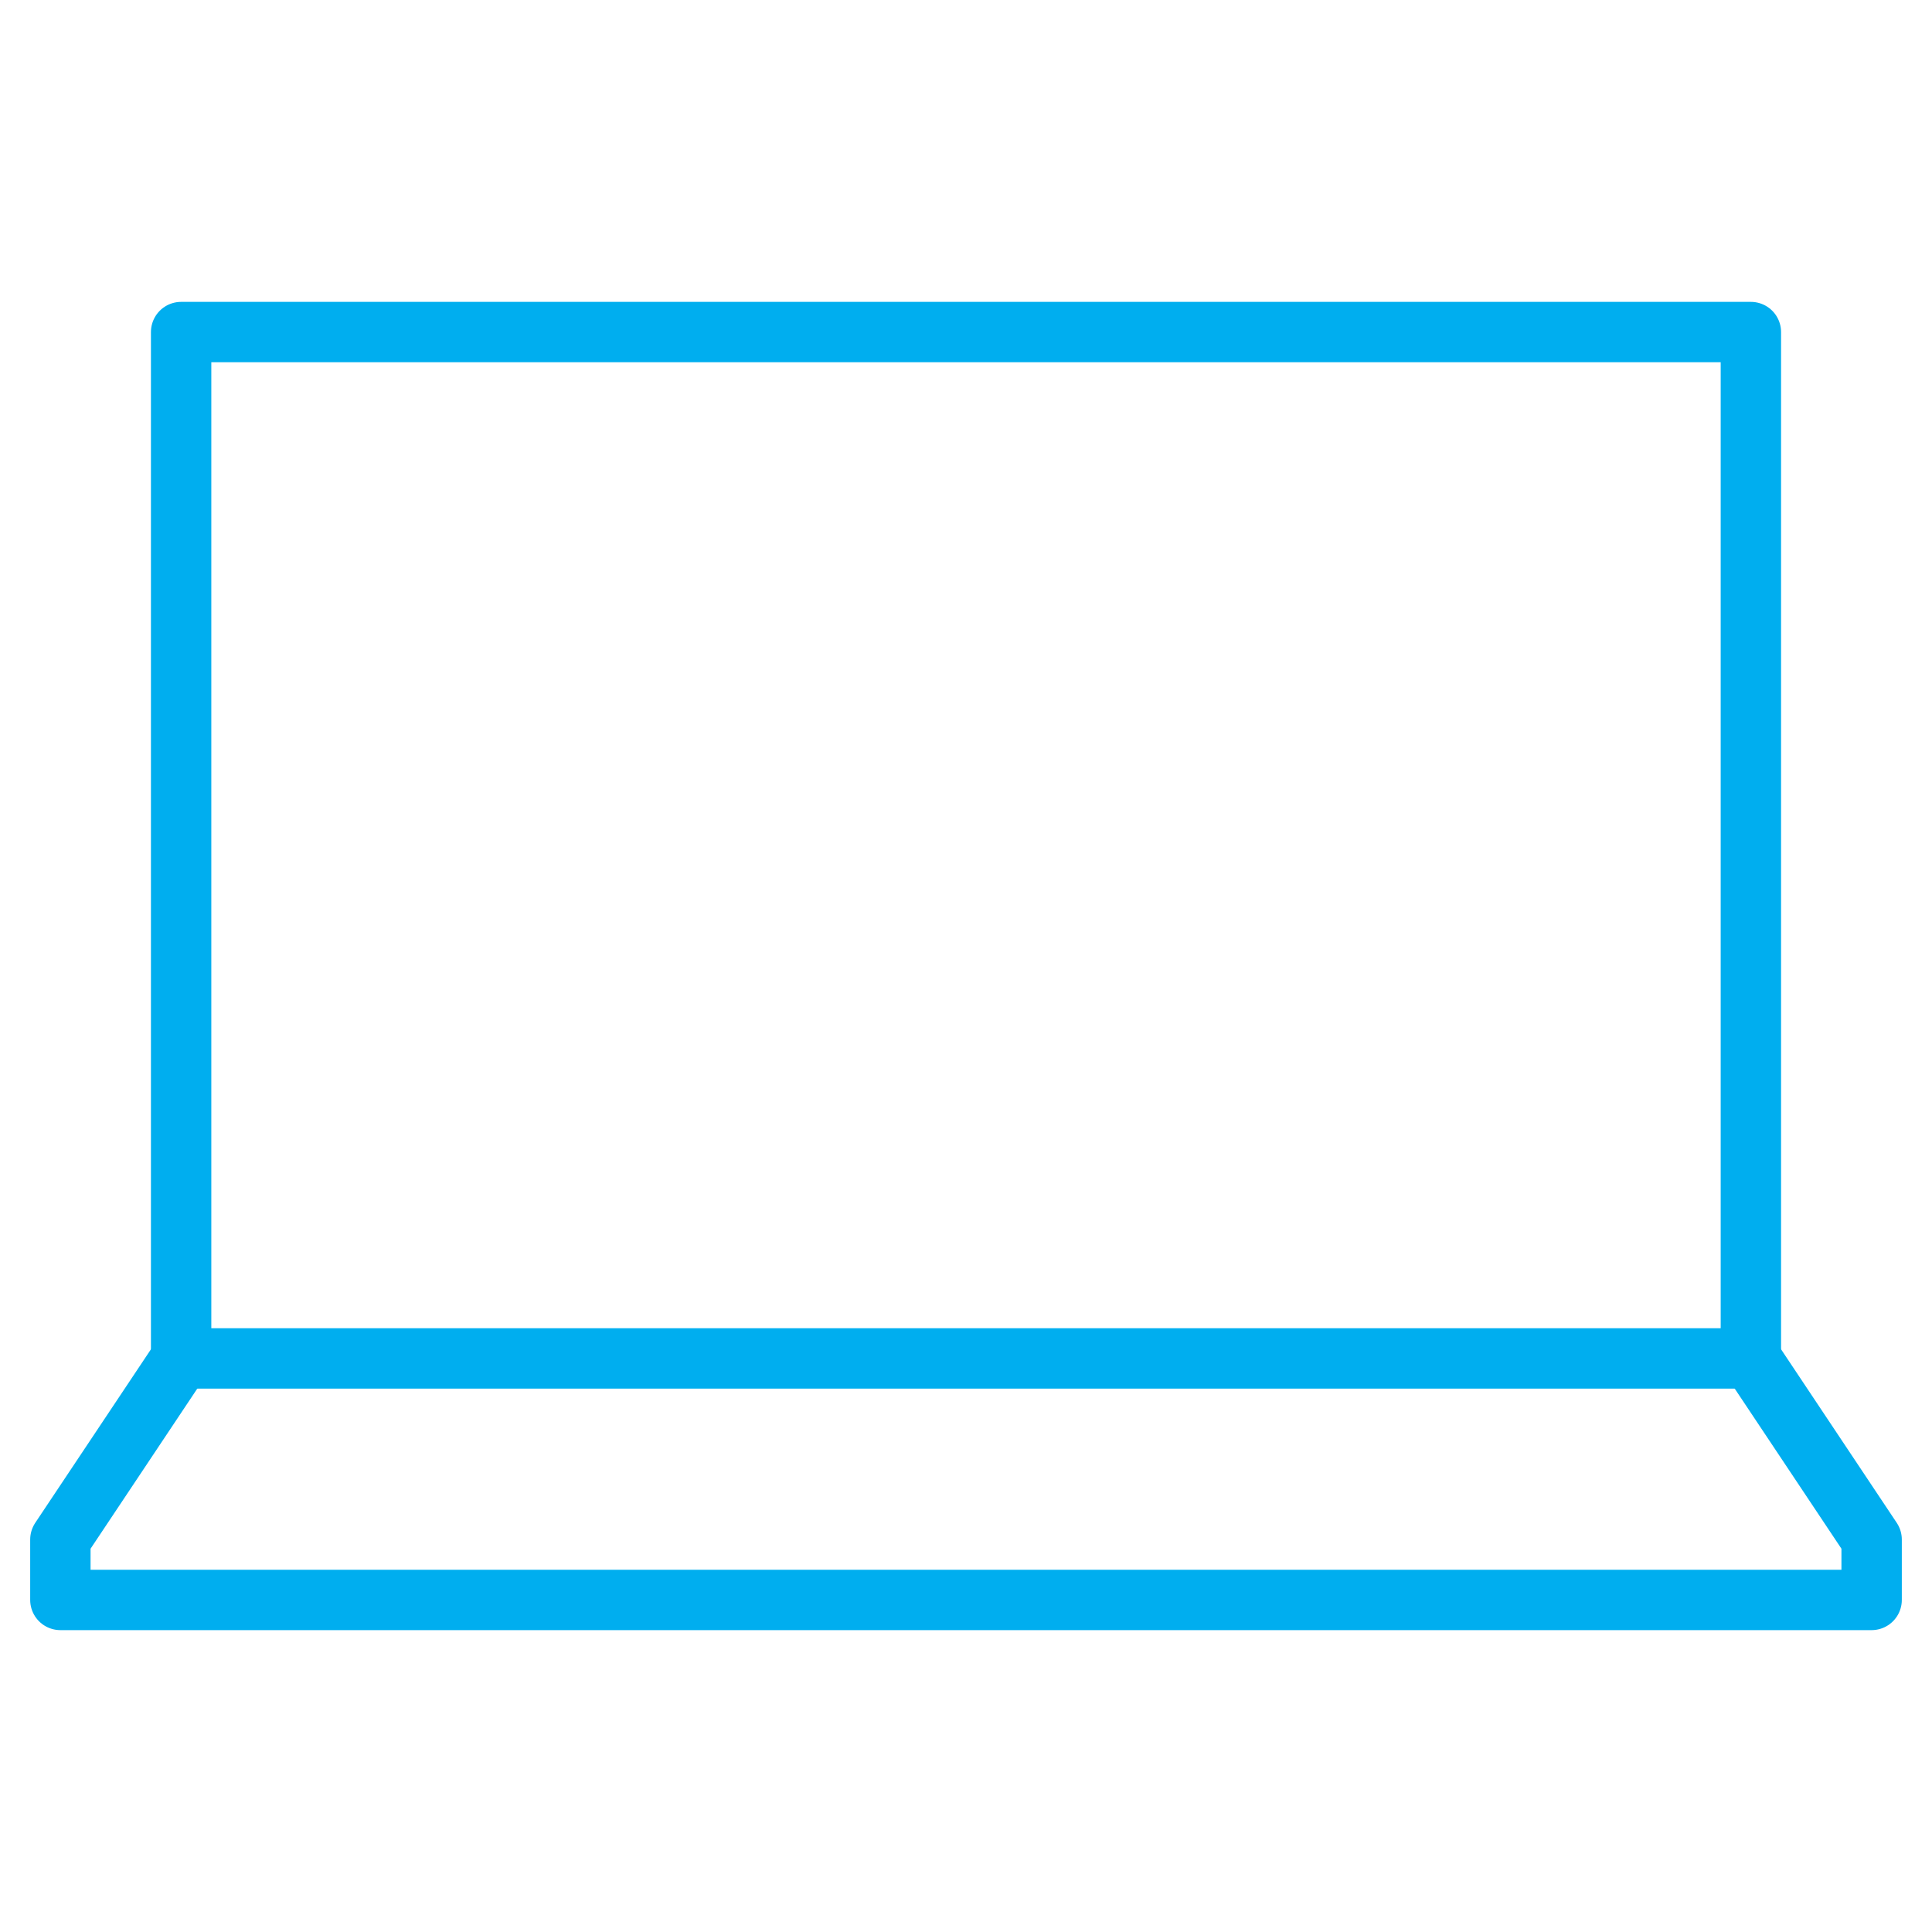
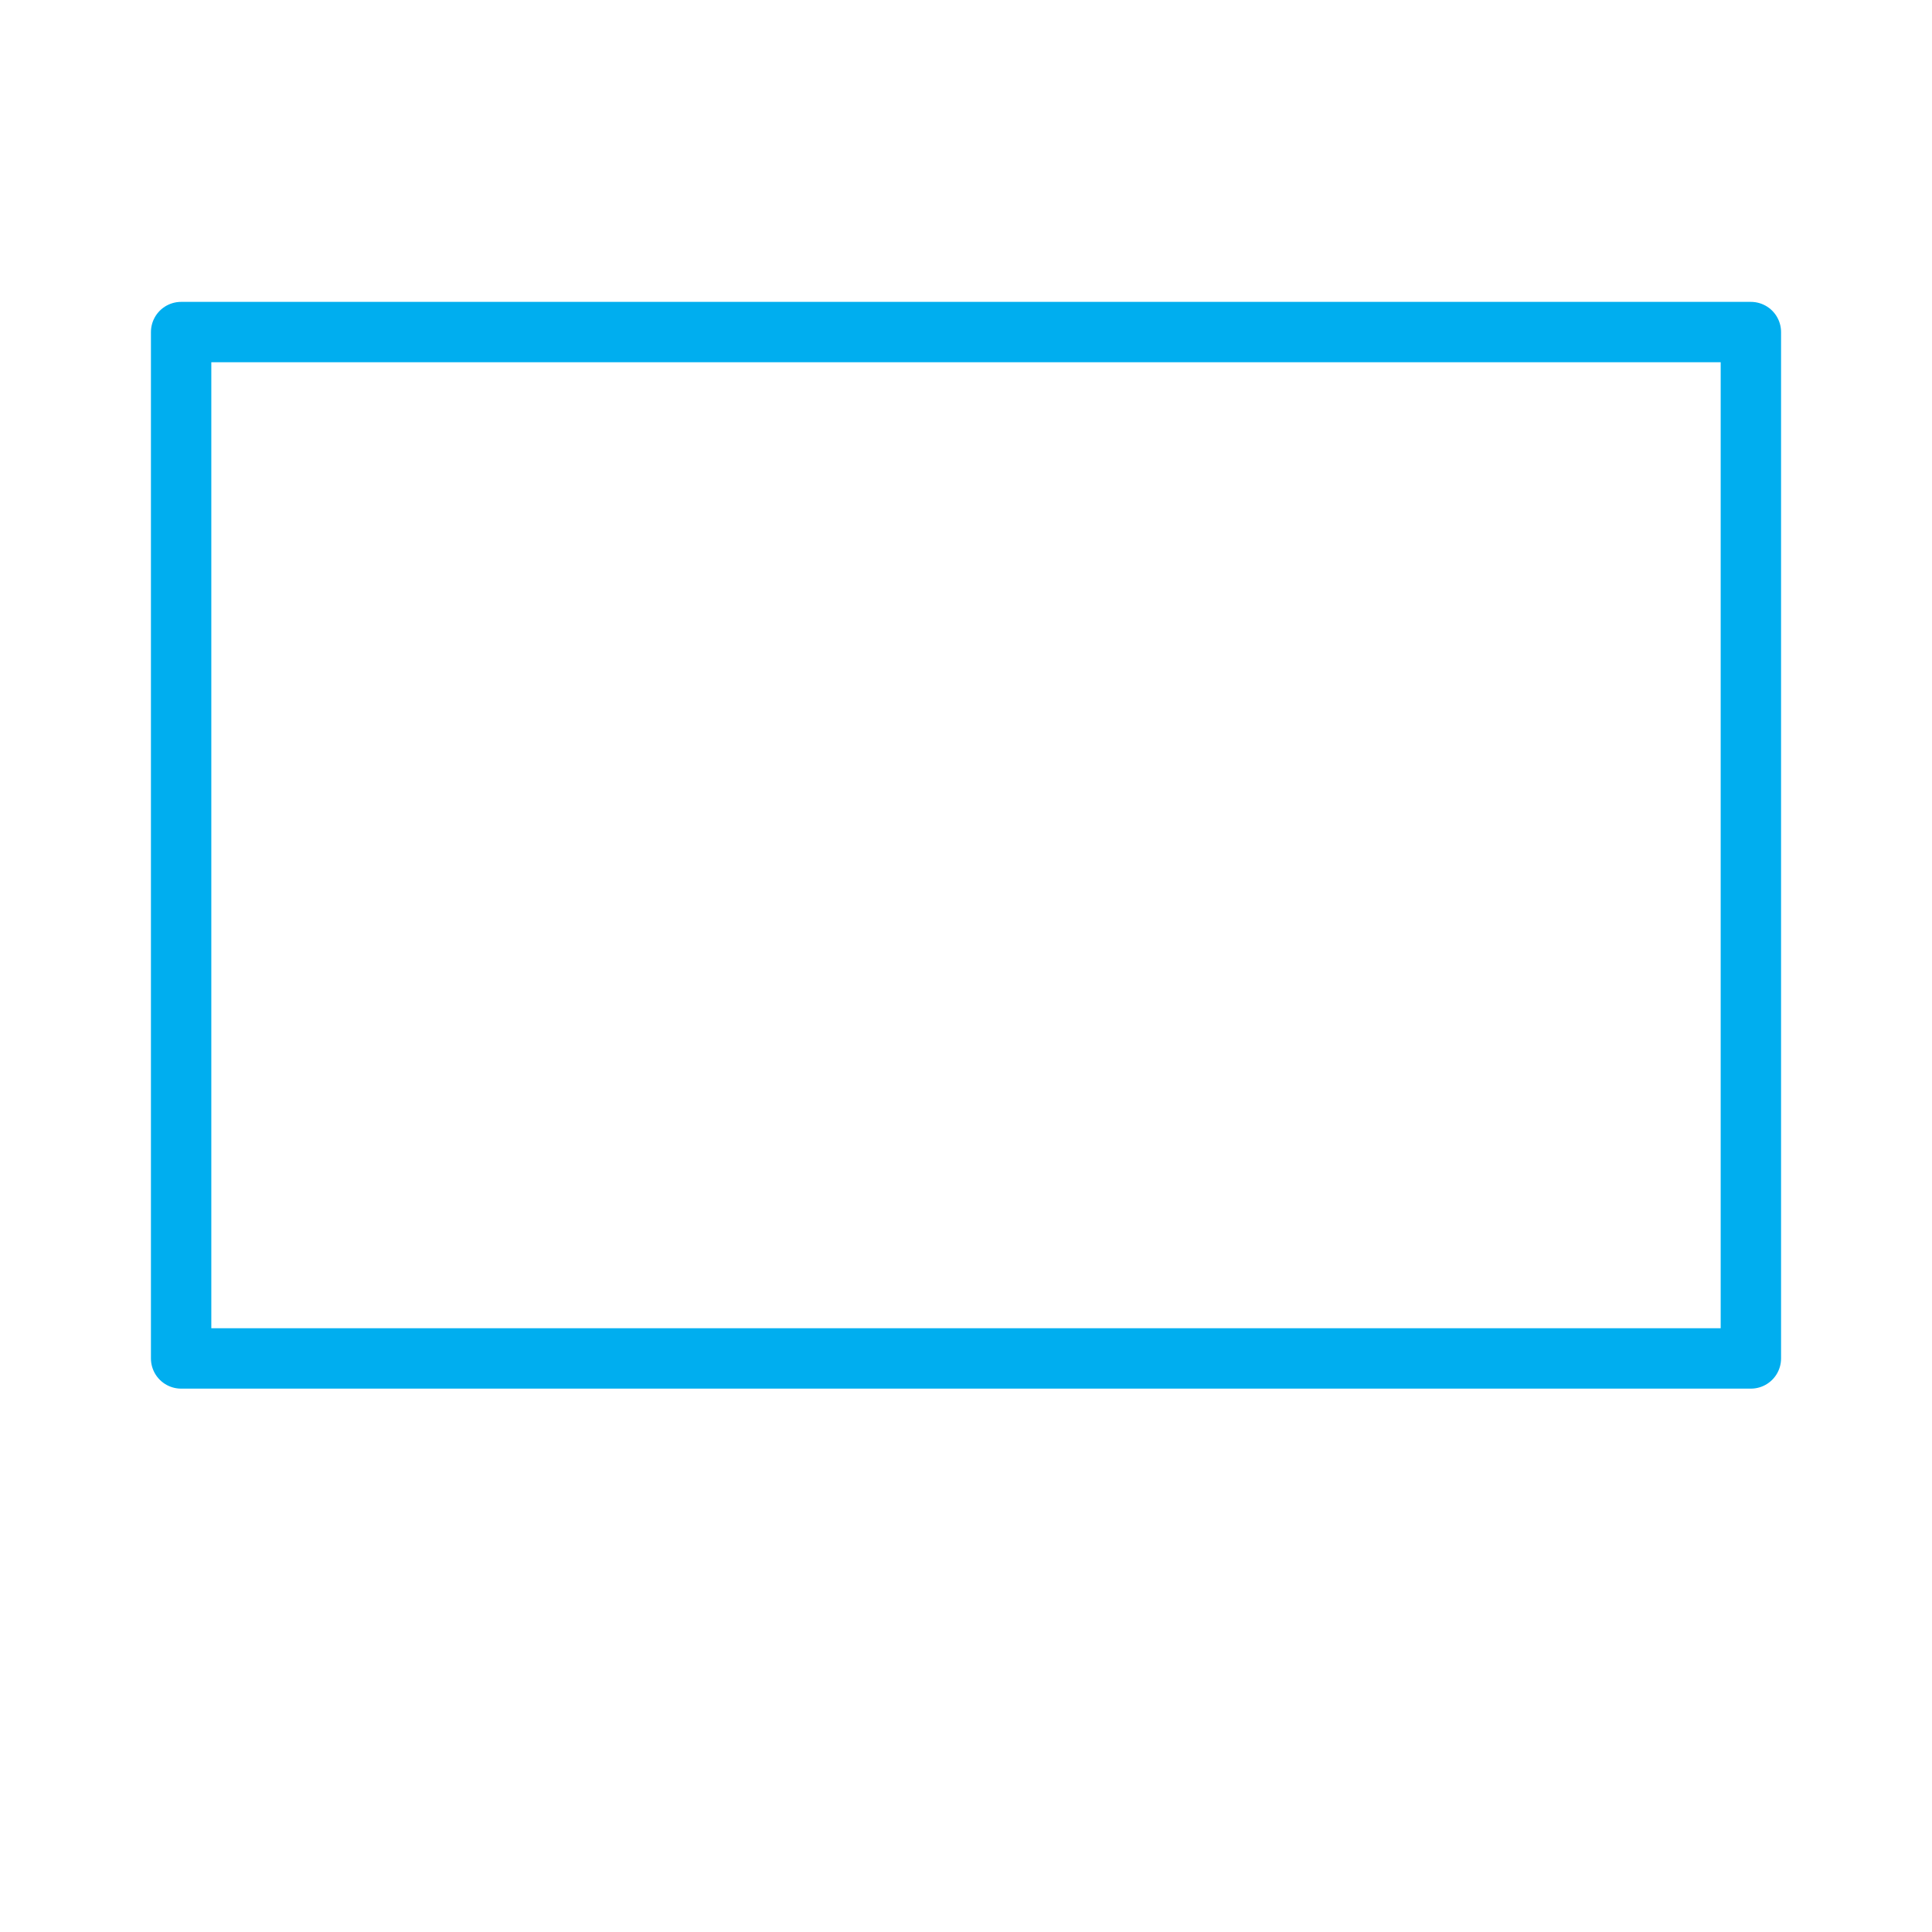
<svg xmlns="http://www.w3.org/2000/svg" version="1.1" id="Ebene_1" x="0px" y="0px" viewBox="0 0 64 64" style="enable-background:new 0 0 64 64;" xml:space="preserve">
  <style type="text/css">
	.st0{fill:none;stroke:#00AEEF;stroke-width:2;stroke-linecap:round;stroke-linejoin:round;}
</style>
-   <path class="st0" d="M6,45l-4,6v2h60v-2l-4-6" />
  <path class="st0" d="M6,11h52v34H6V11z" />
</svg>